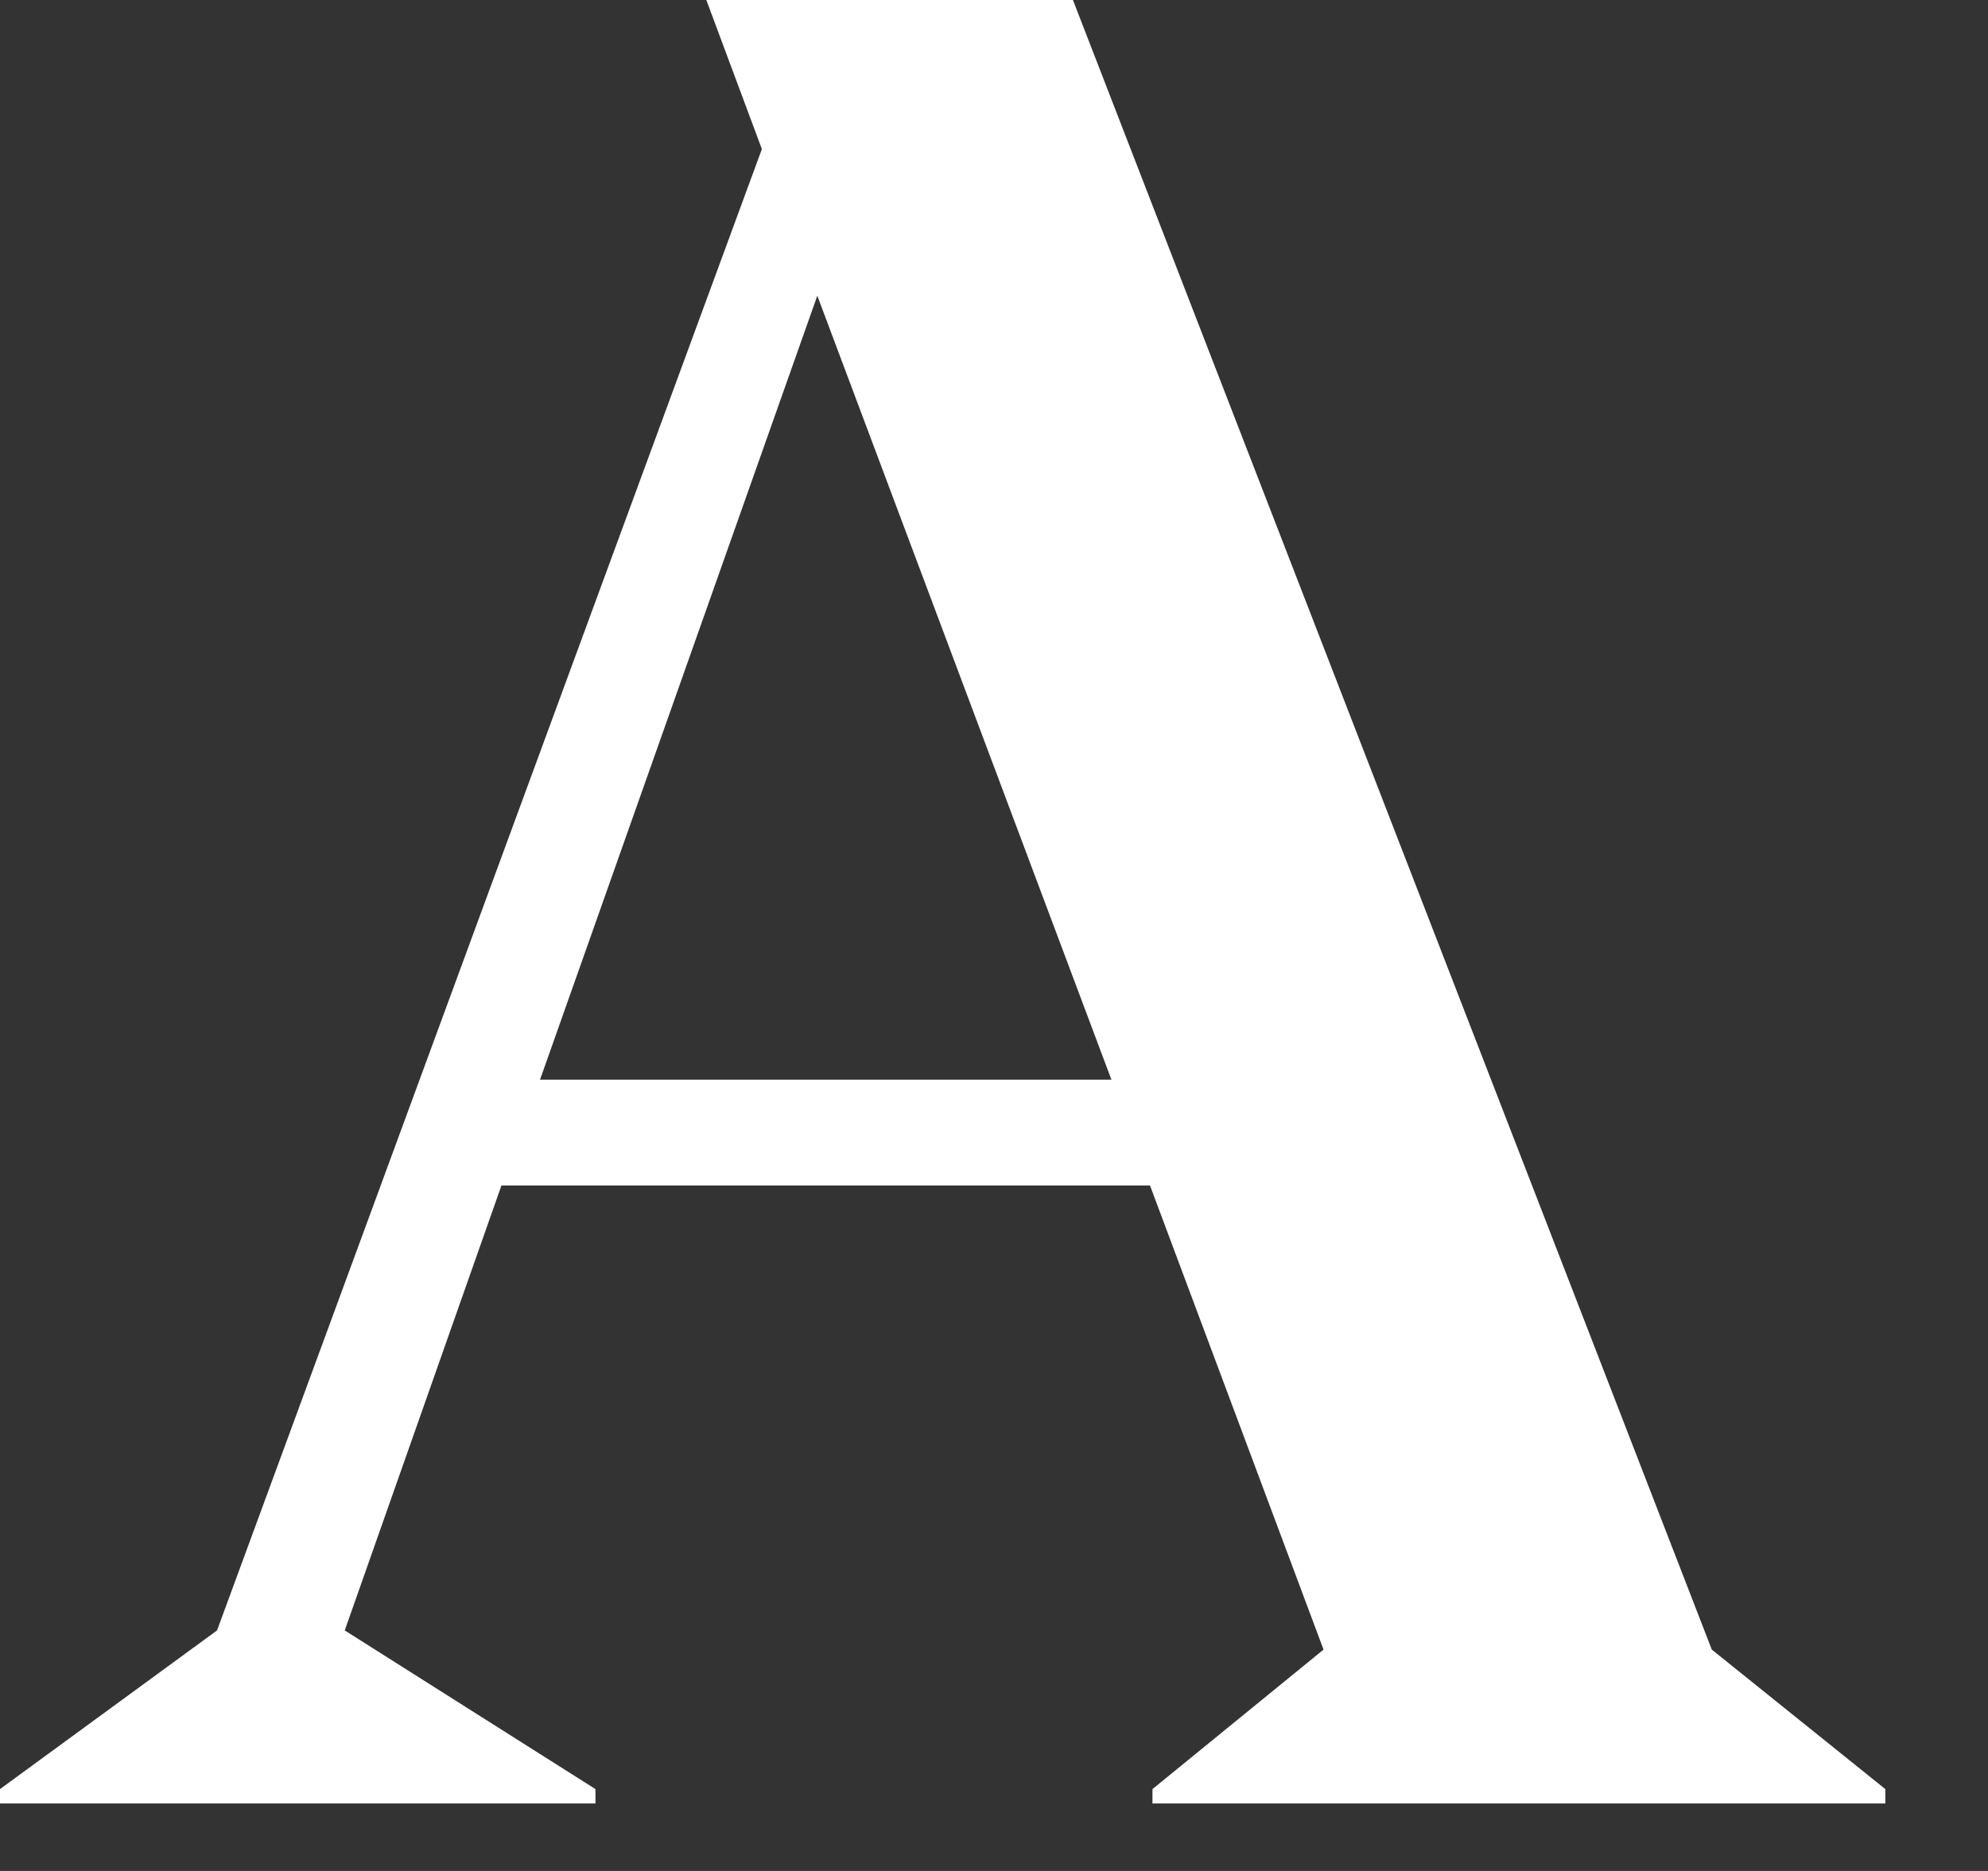
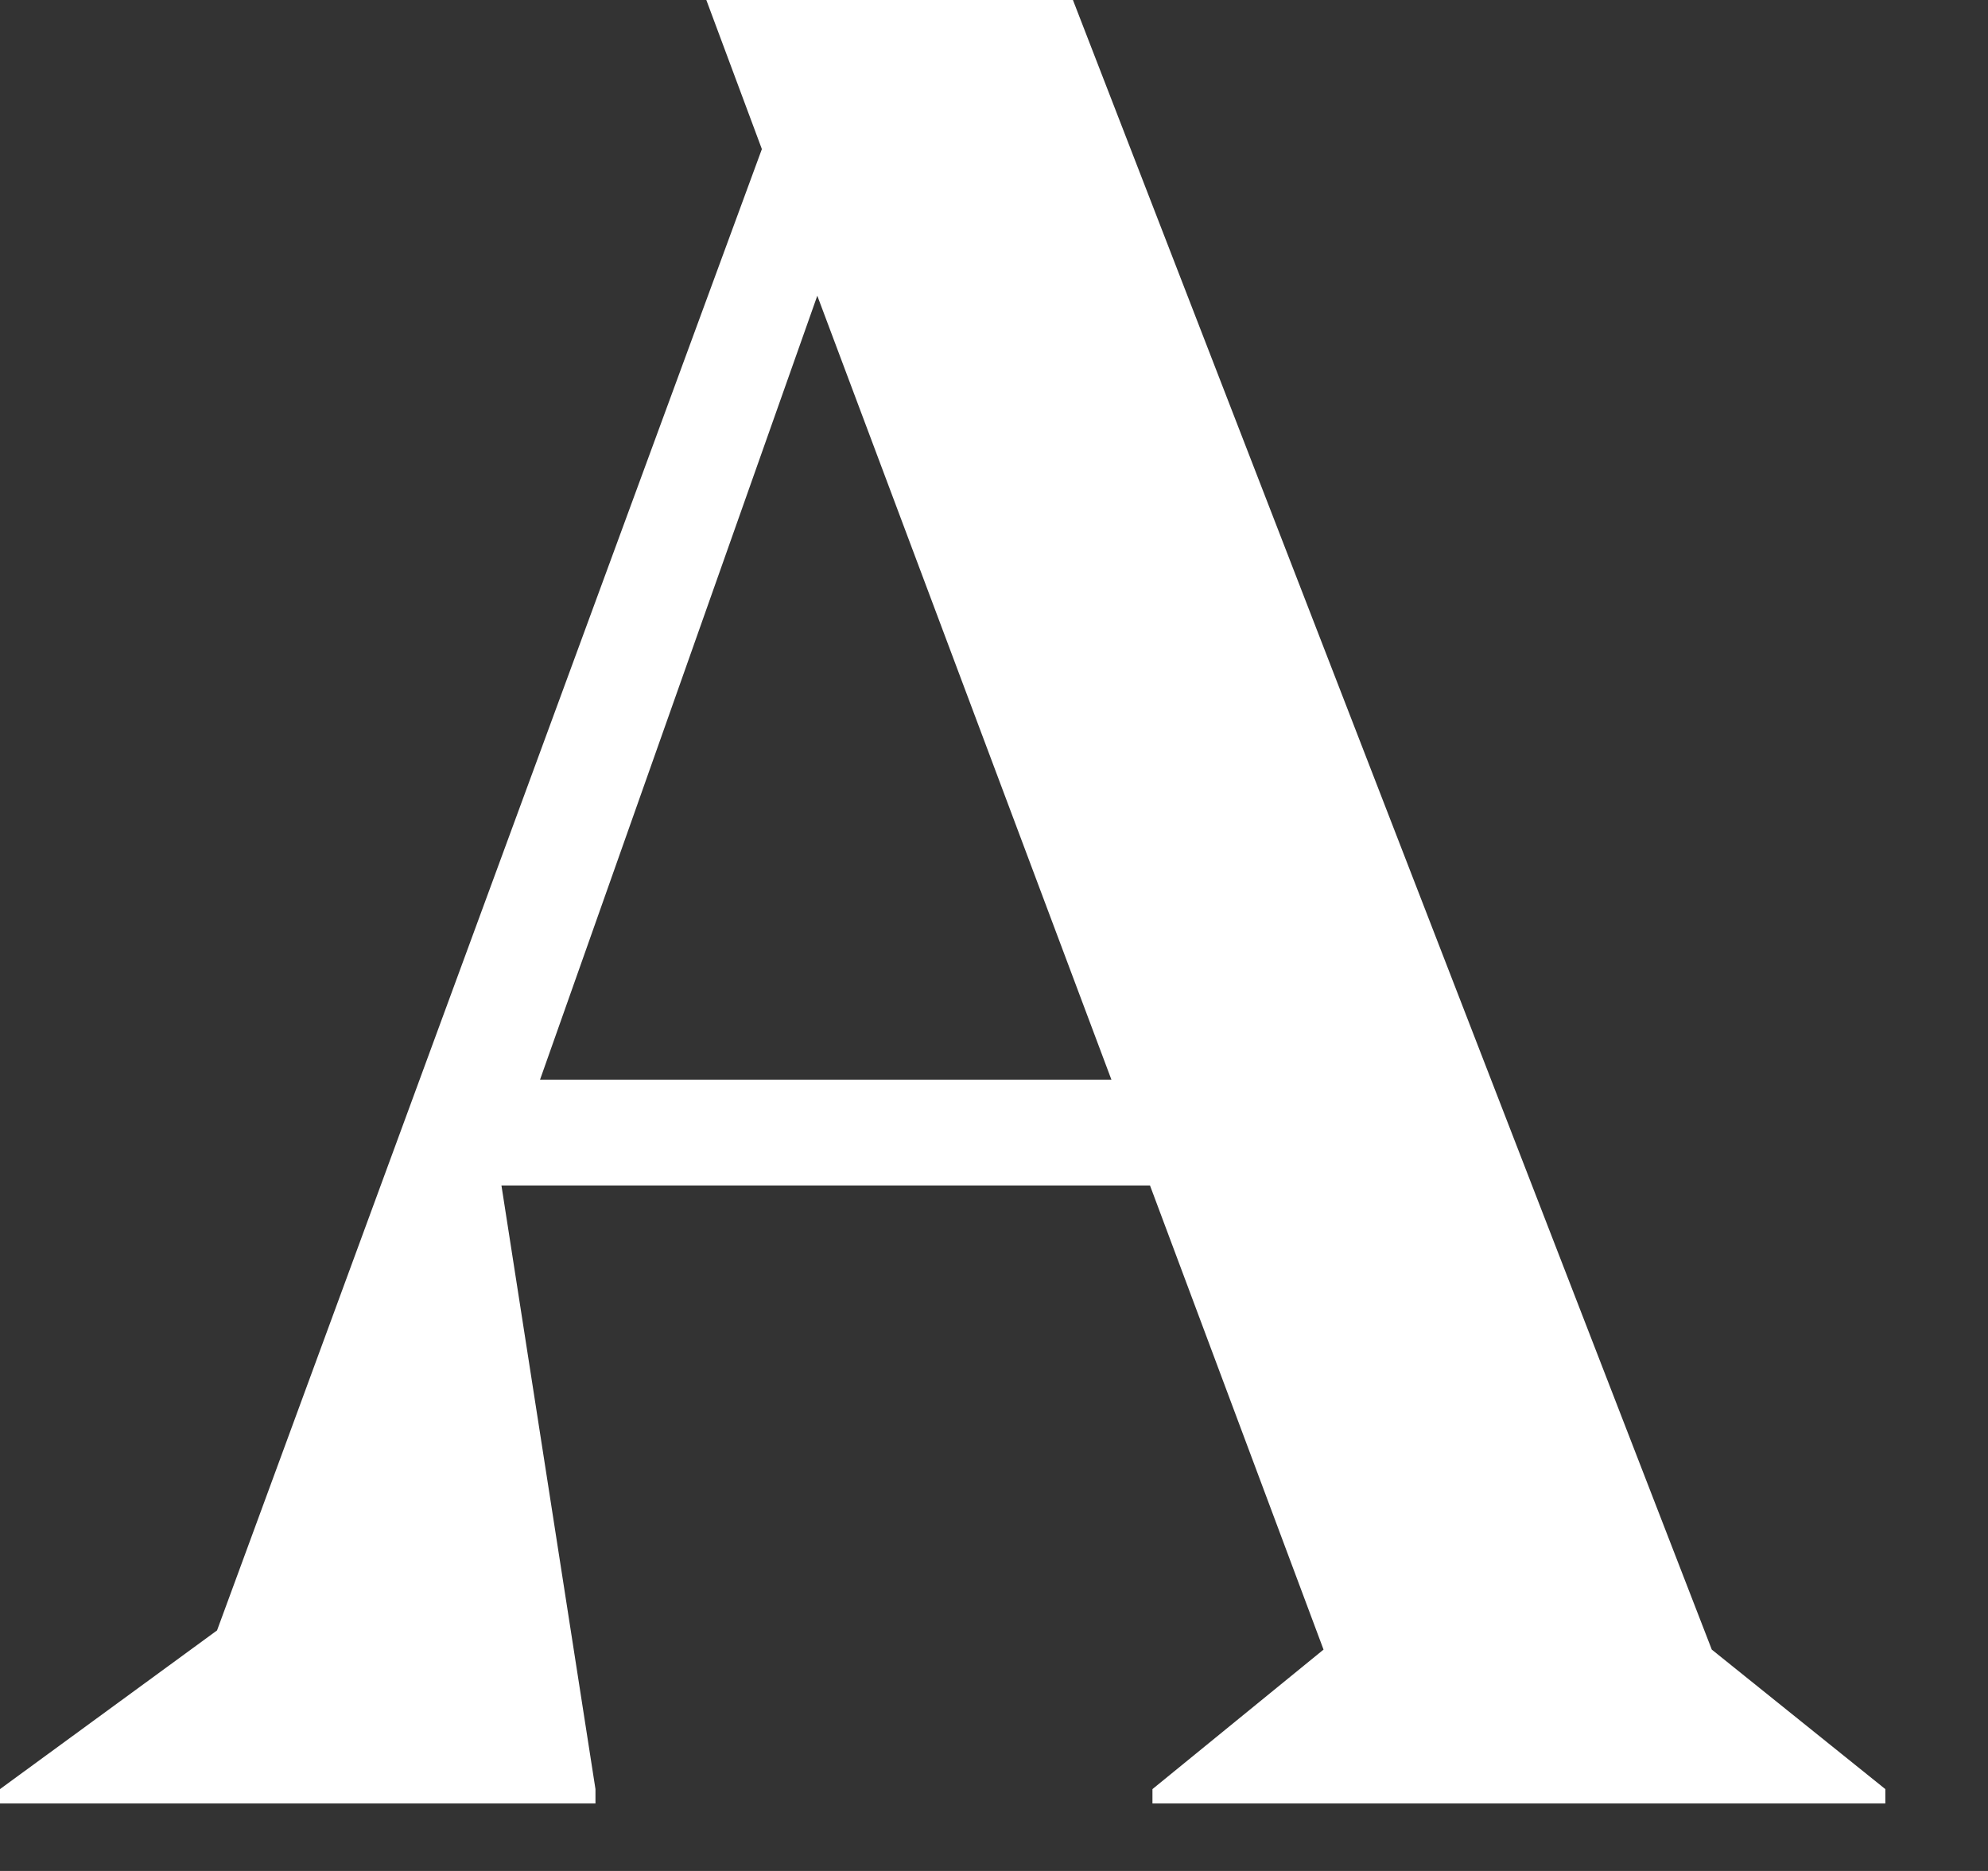
<svg xmlns="http://www.w3.org/2000/svg" preserveAspectRatio="none" width="100%" height="100%" overflow="visible" style="display: block;" viewBox="0 0 17 16" fill="none">
  <rect x="0" y="0" width="17" height="16" fill="#333333" stroke="none" />
-   <path id="Fill-9" fill-rule="evenodd" clip-rule="evenodd" d="M6.989 2.529L9.504 9.233H4.618L6.989 2.529ZM6.04 0L6.515 1.275L1.856 13.943L0 15.3V15.423H5.092V15.3L2.948 13.943L4.288 10.138H9.834L11.318 14.107L9.855 15.3V15.423H16.122V15.3L14.638 14.107L9.175 0H6.04Z" fill="white" />
+   <path id="Fill-9" fill-rule="evenodd" clip-rule="evenodd" d="M6.989 2.529L9.504 9.233H4.618L6.989 2.529ZM6.04 0L6.515 1.275L1.856 13.943L0 15.3V15.423H5.092V15.3L4.288 10.138H9.834L11.318 14.107L9.855 15.3V15.423H16.122V15.3L14.638 14.107L9.175 0H6.04Z" fill="white" />
</svg>